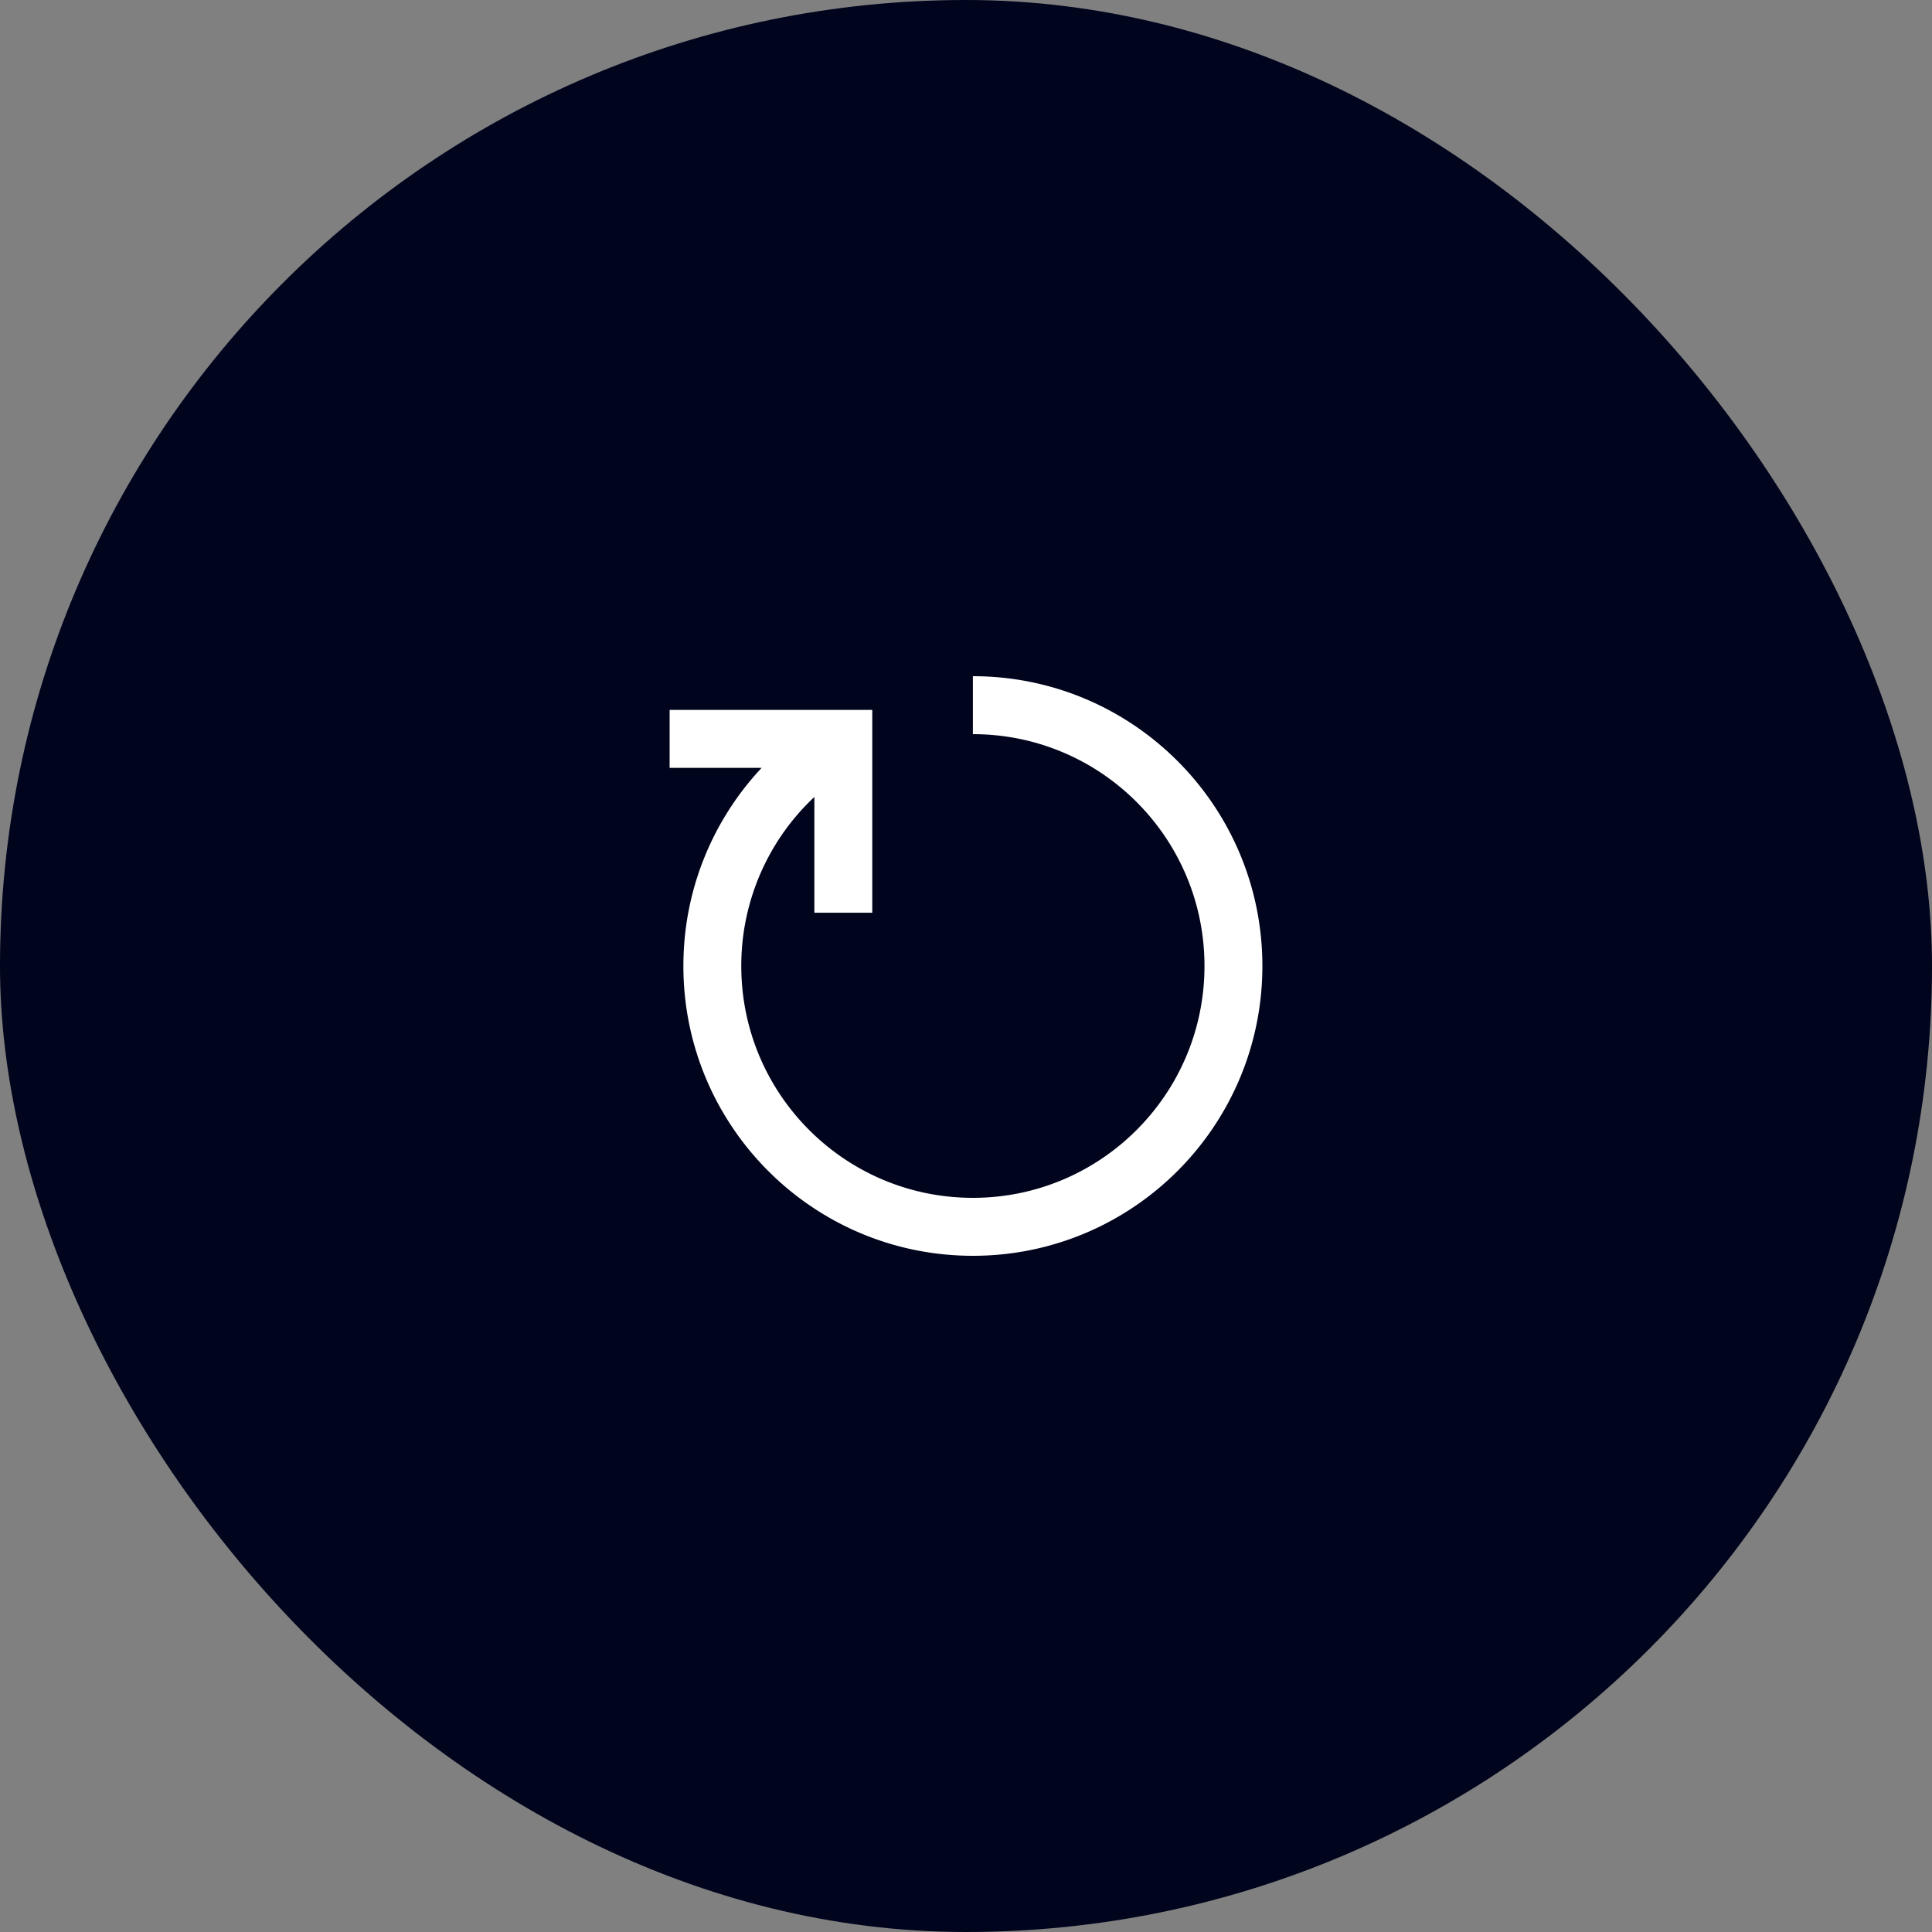
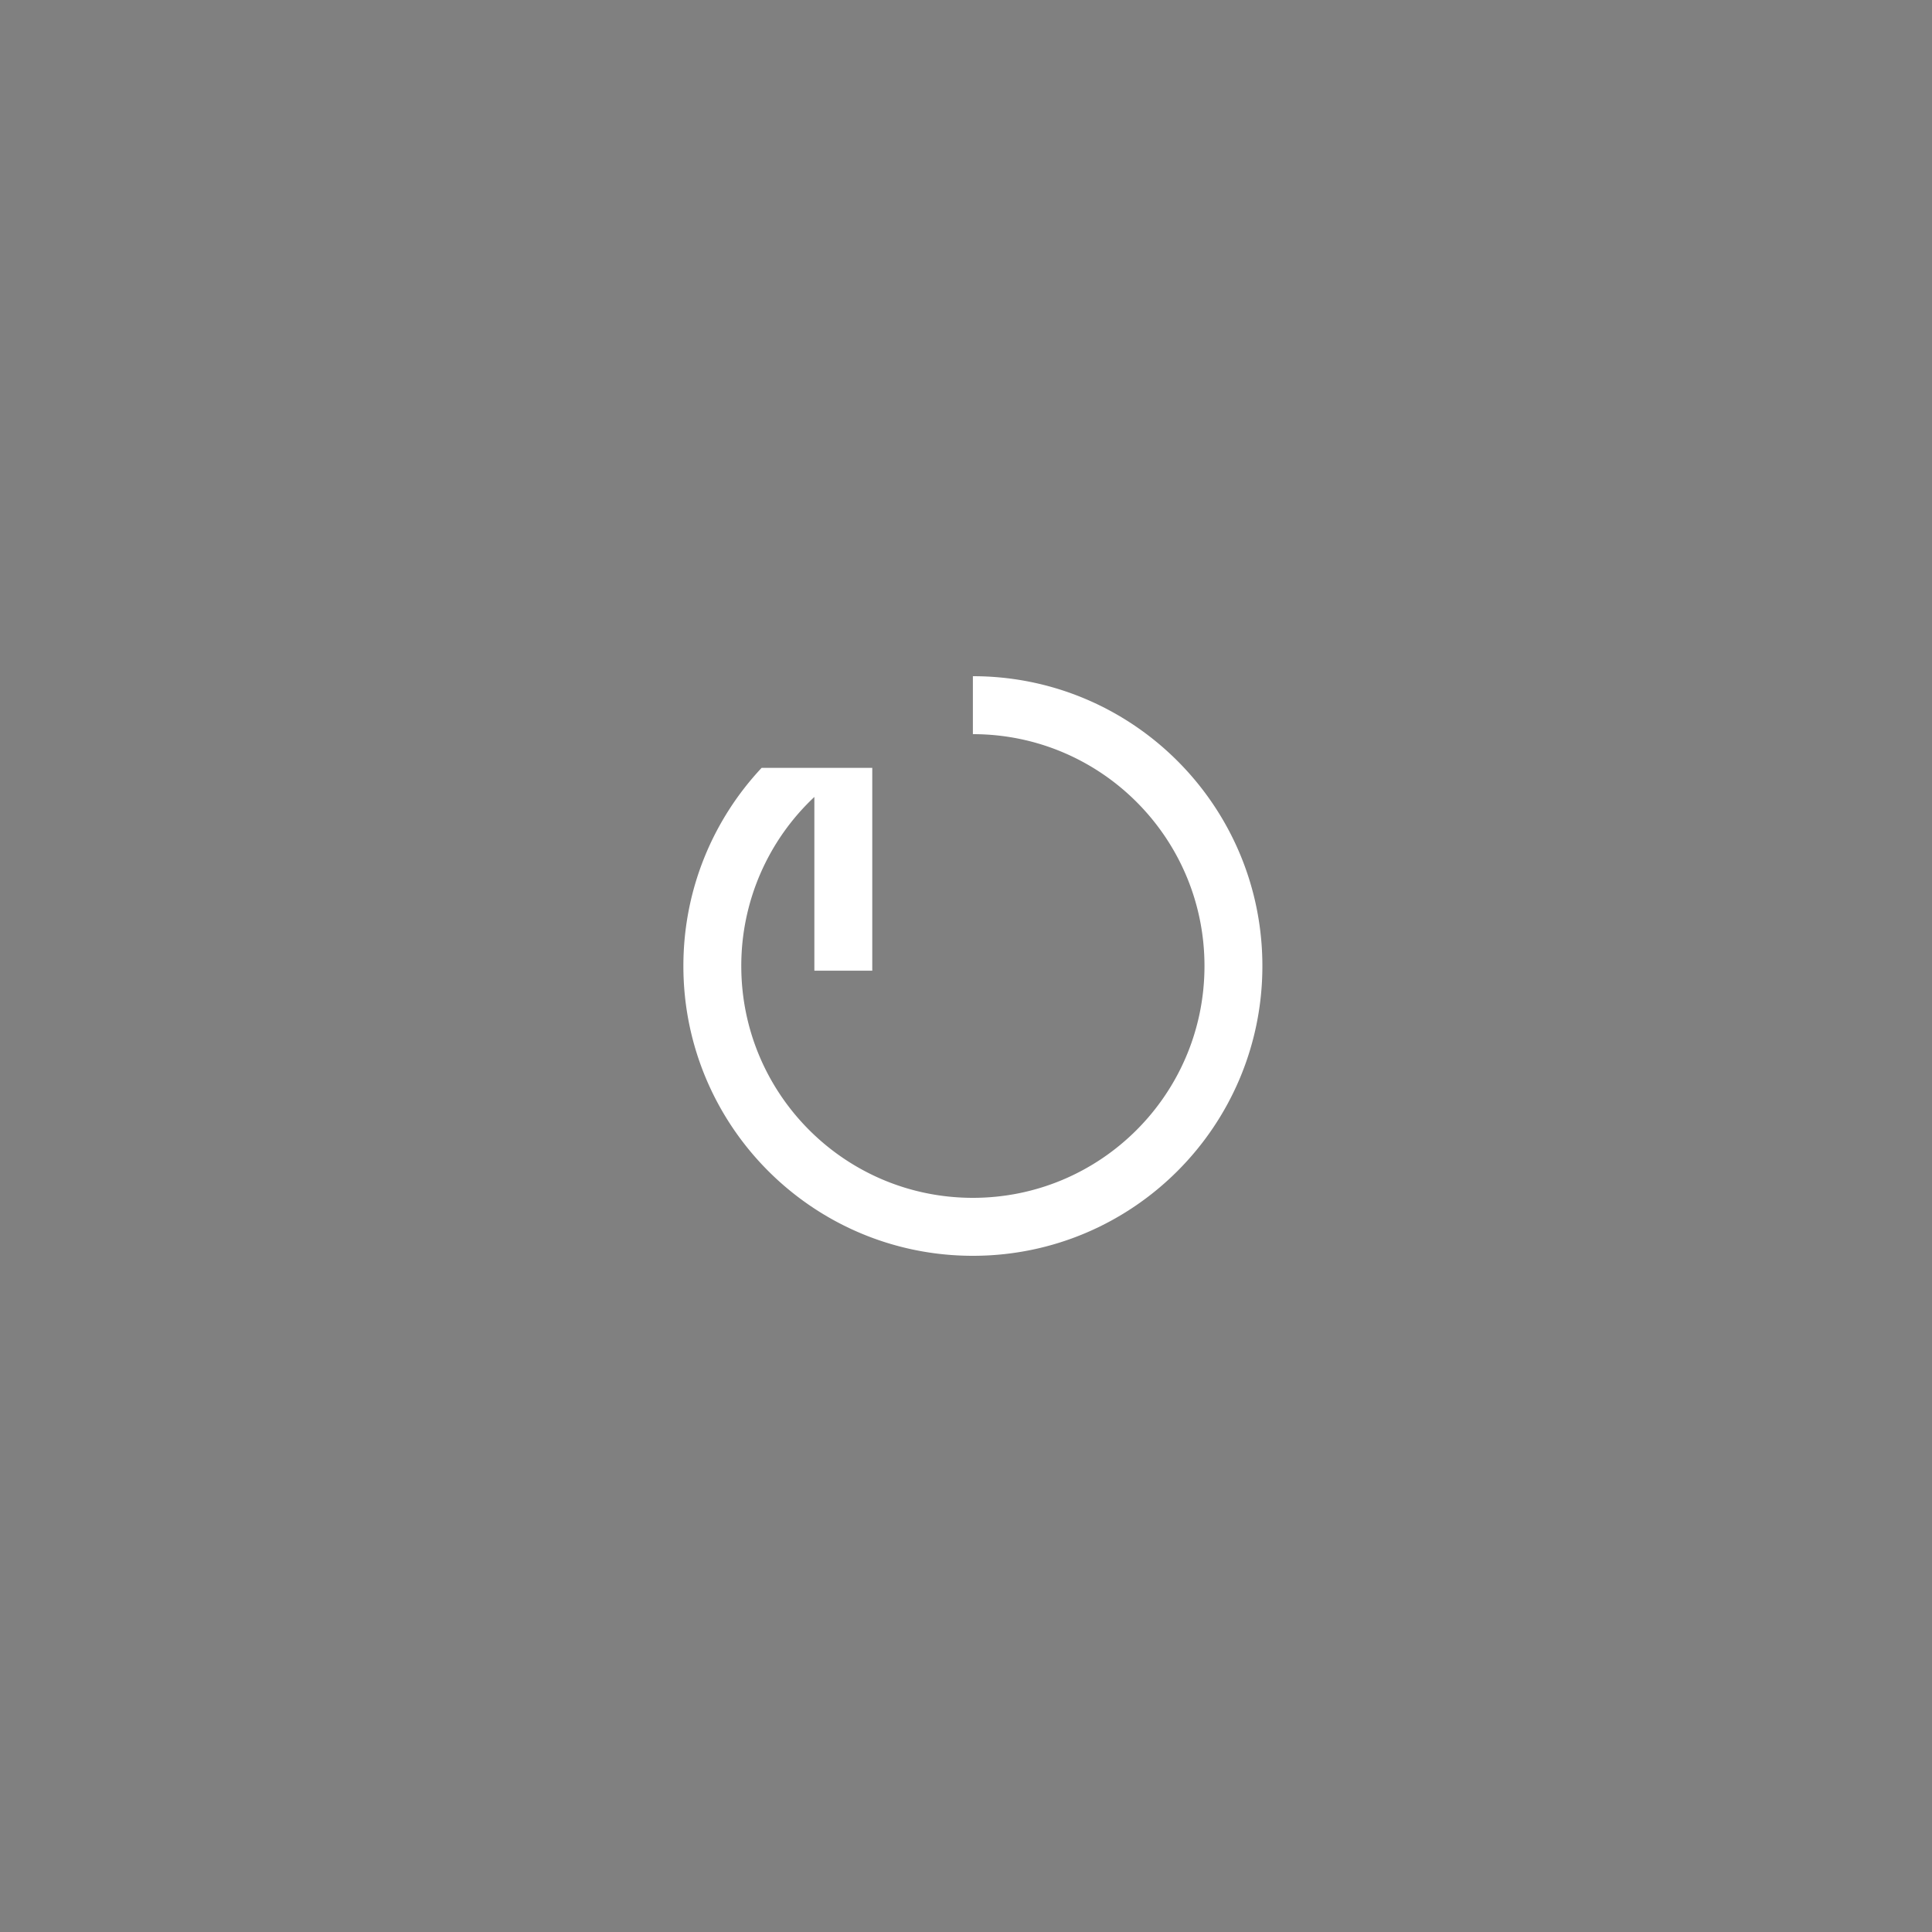
<svg xmlns="http://www.w3.org/2000/svg" viewBox="0 0 64 64" fill="none" height="64" width="64">
  <rect x="0" y="0" width="64" height="64" fill="#808080" stroke="none" />
-   <rect rx="32" fill="#00041C" height="64" width="64" />
-   <path d="M39.9 32c0-4.242-3.435-7.68-7.672-7.68V22.4c5.297 0 9.59 4.298 9.59 9.6s-4.293 9.6-9.59 9.6-9.59-4.298-9.59-9.6c0-2.54.985-4.848 2.592-6.564h-3.048v-1.92h6.713v6.72h-1.918V26.4a7.661 7.661 0 0 0-2.421 5.6c0 4.242 3.434 7.68 7.672 7.68 4.237 0 7.672-3.438 7.672-7.68Z" fill="#fff" />
+   <path d="M39.9 32c0-4.242-3.435-7.68-7.672-7.68V22.4c5.297 0 9.59 4.298 9.59 9.6s-4.293 9.6-9.59 9.6-9.59-4.298-9.59-9.6c0-2.54.985-4.848 2.592-6.564h-3.048h6.713v6.72h-1.918V26.4a7.661 7.661 0 0 0-2.421 5.6c0 4.242 3.434 7.68 7.672 7.68 4.237 0 7.672-3.438 7.672-7.68Z" fill="#fff" />
</svg>